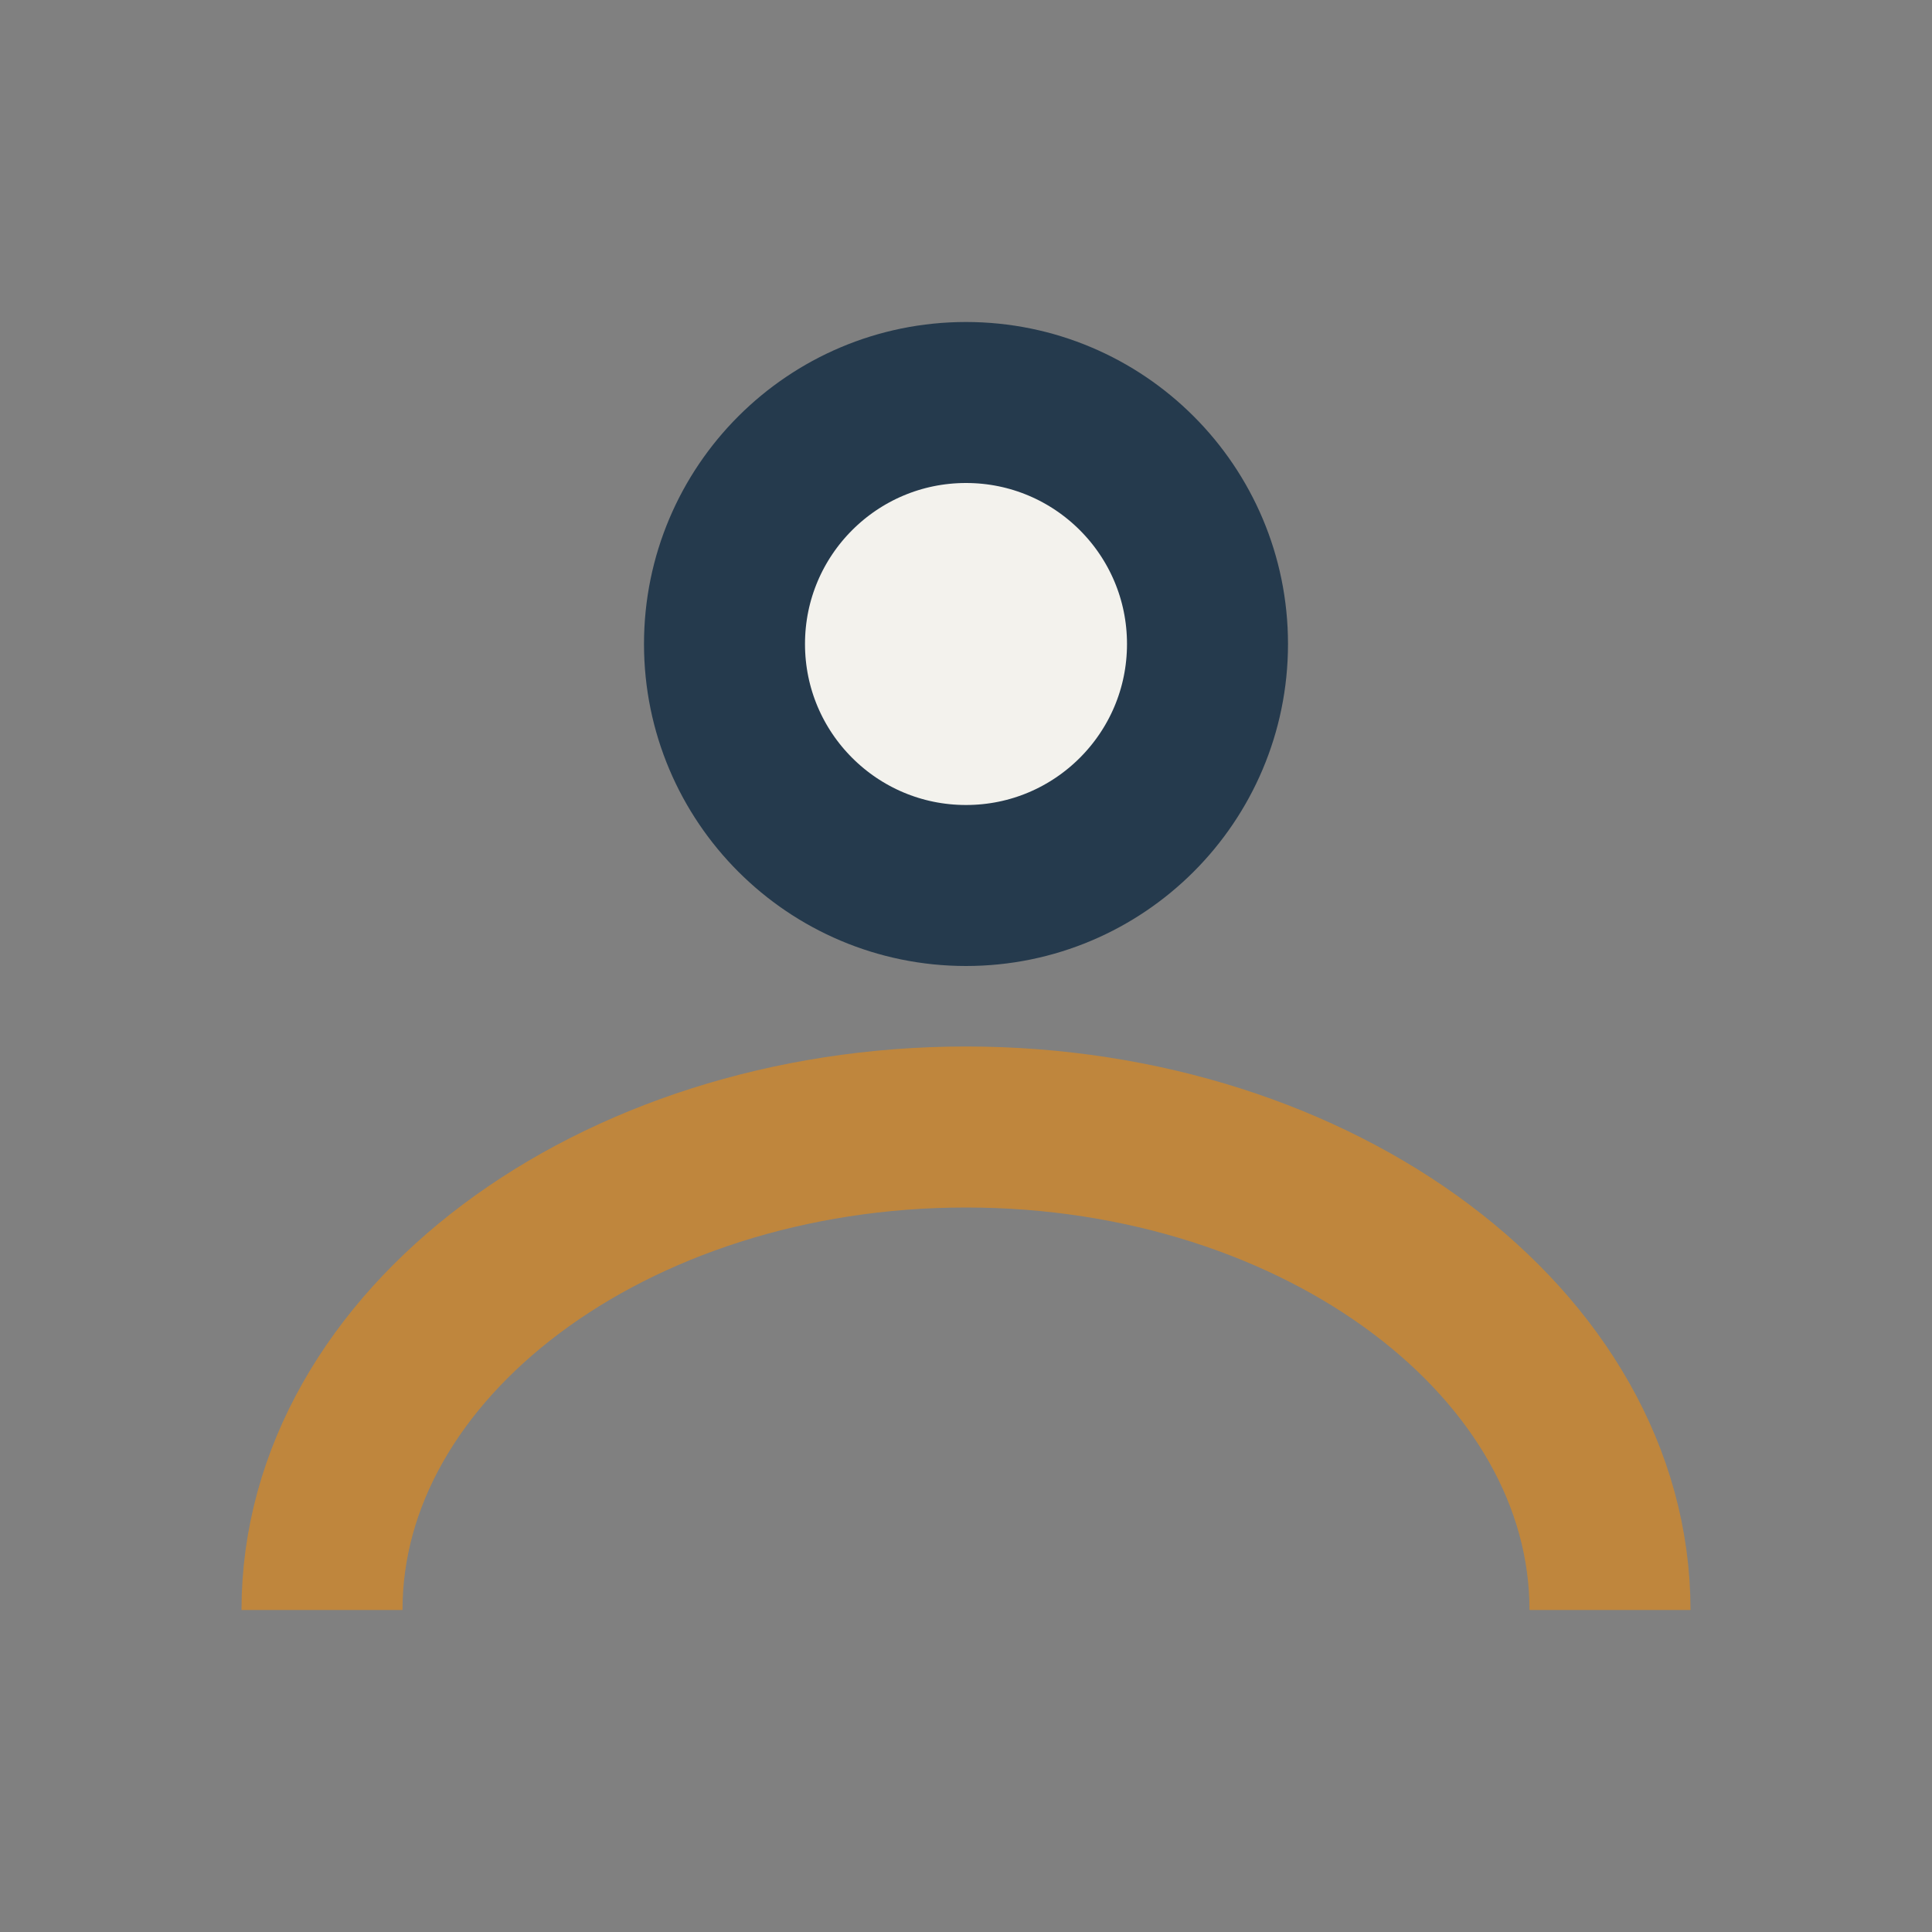
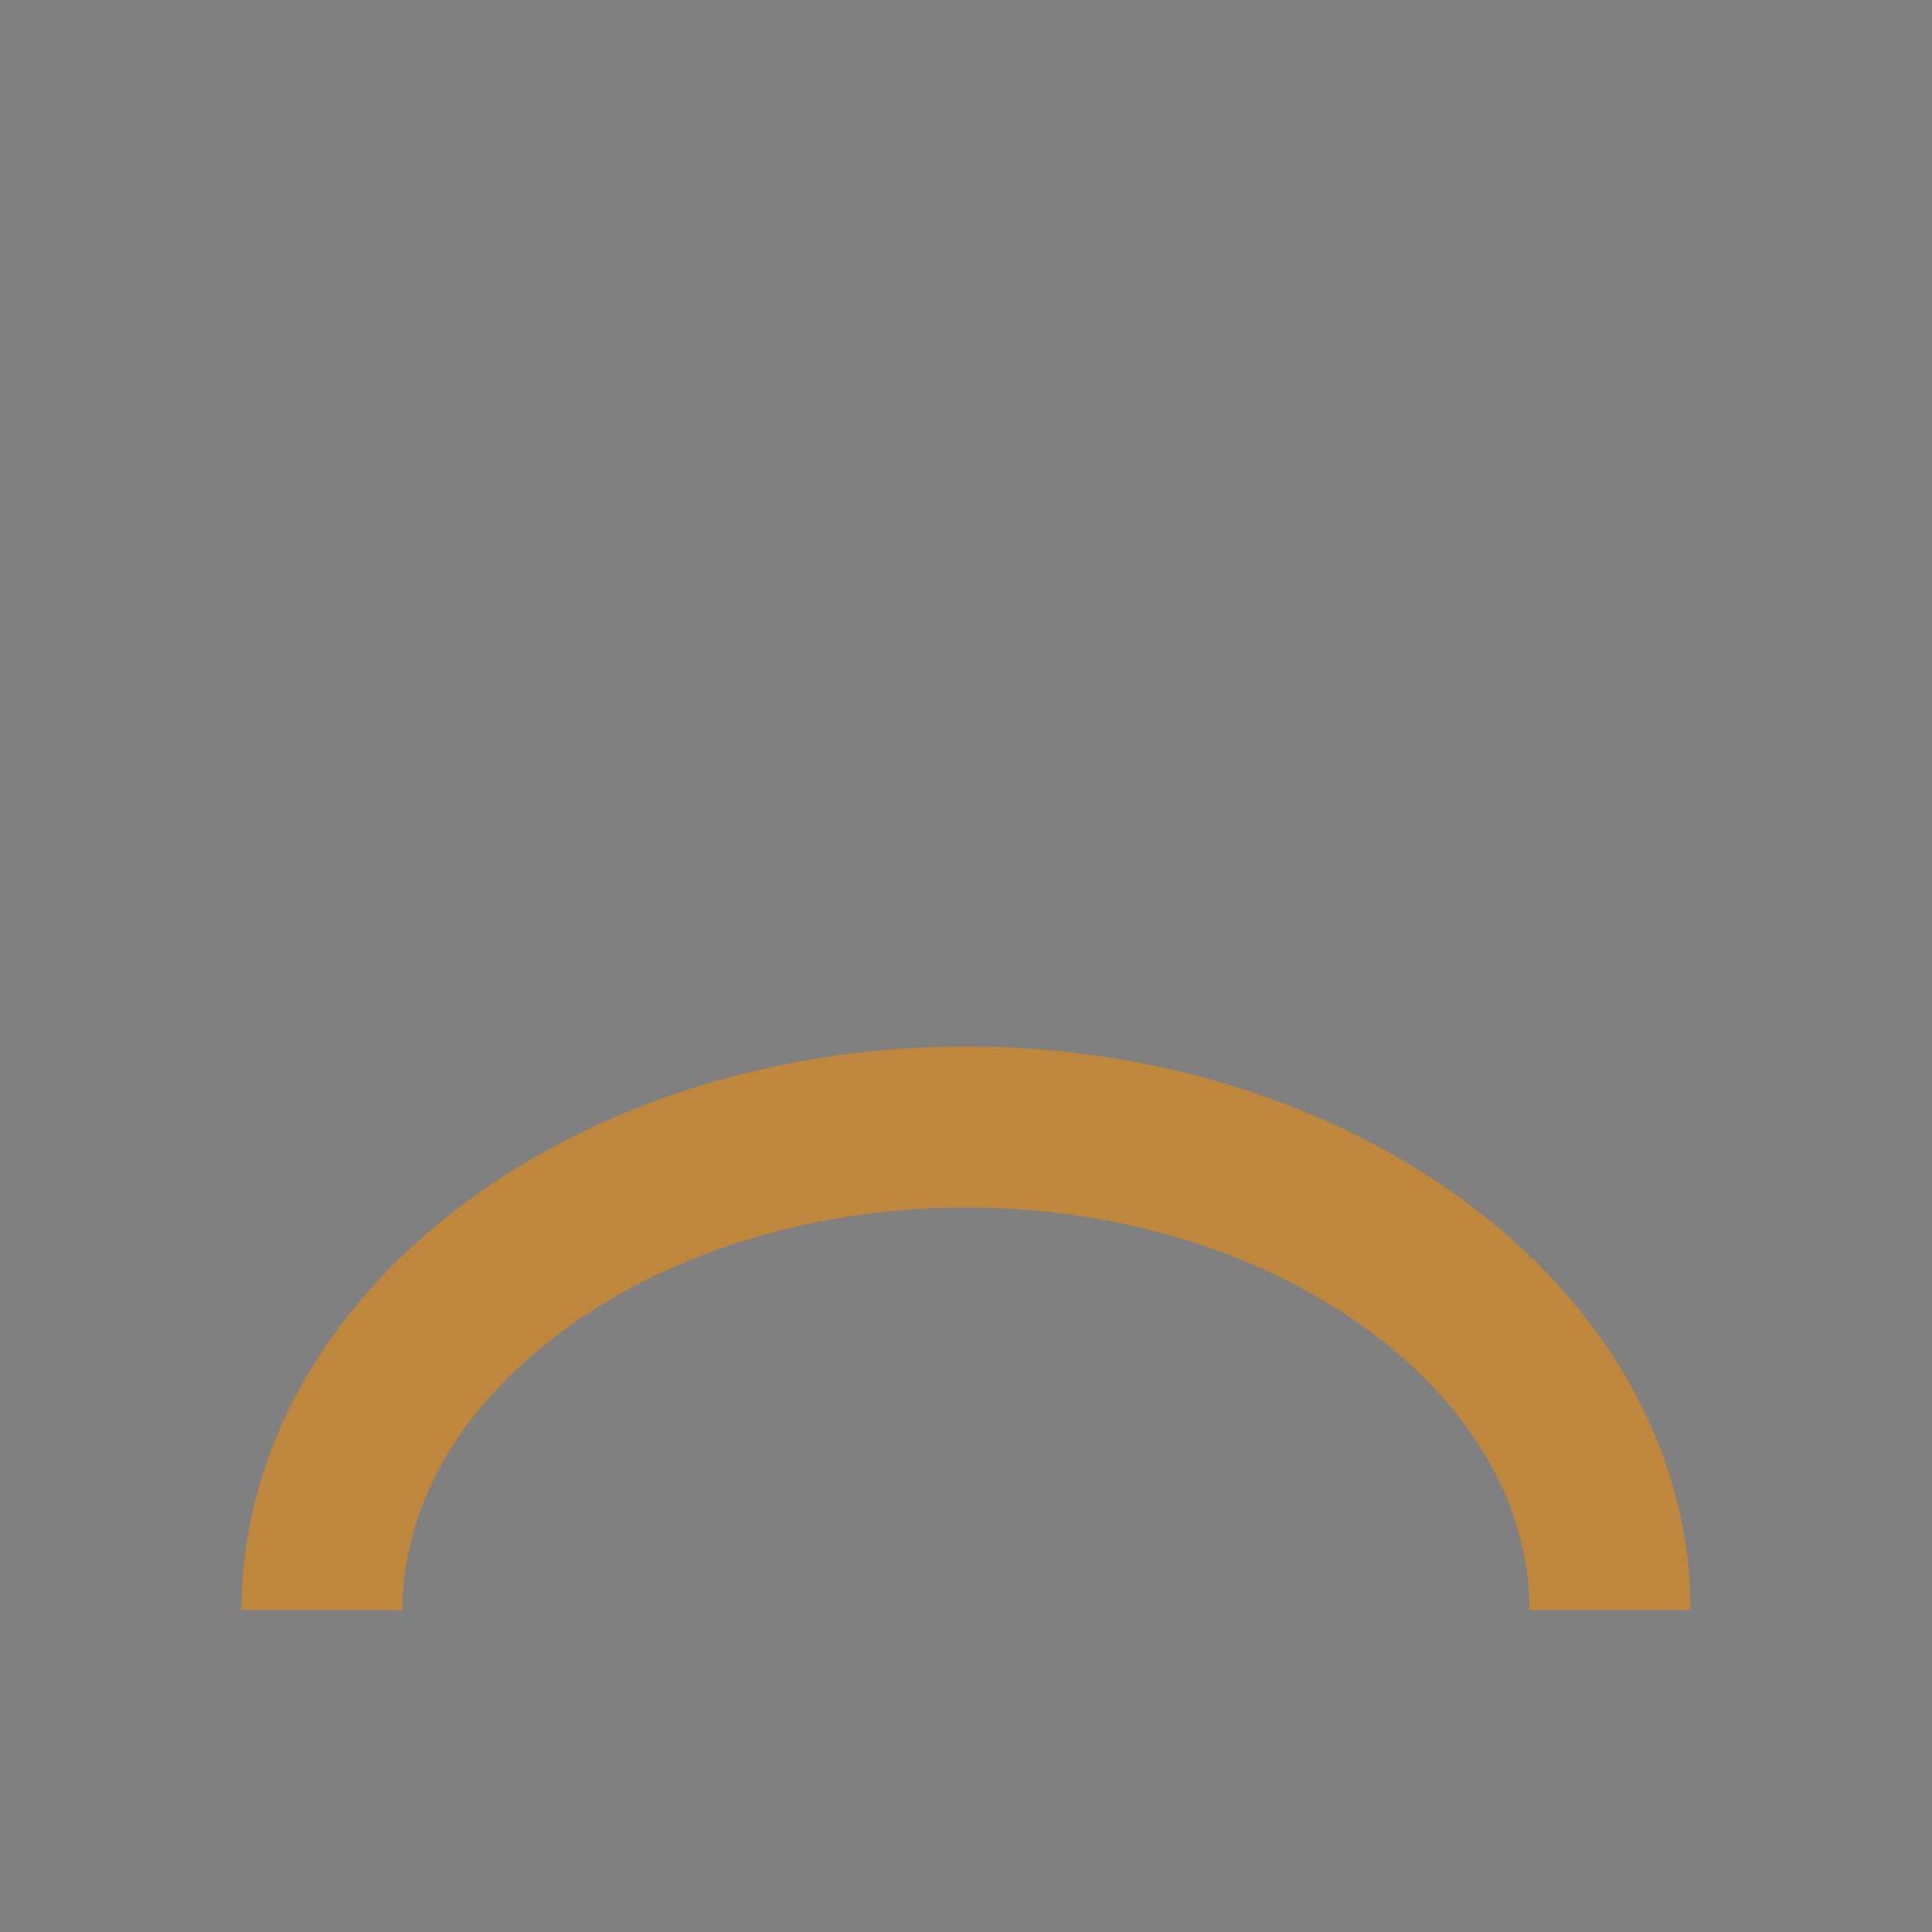
<svg xmlns="http://www.w3.org/2000/svg" viewBox="0 0 24 24" width="32" height="32">
  <rect x="0" y="0" width="24" height="24" fill="#808080" stroke="none" />
-   <circle cx="12" cy="8" r="3" fill="#F3F2ED" stroke="#253A4D" stroke-width="2" />
  <path d="M4 20c0-3.3 3.6-6 8-6s8 2.7 8 6" fill="none" stroke="#BF863D" stroke-width="2" />
</svg>